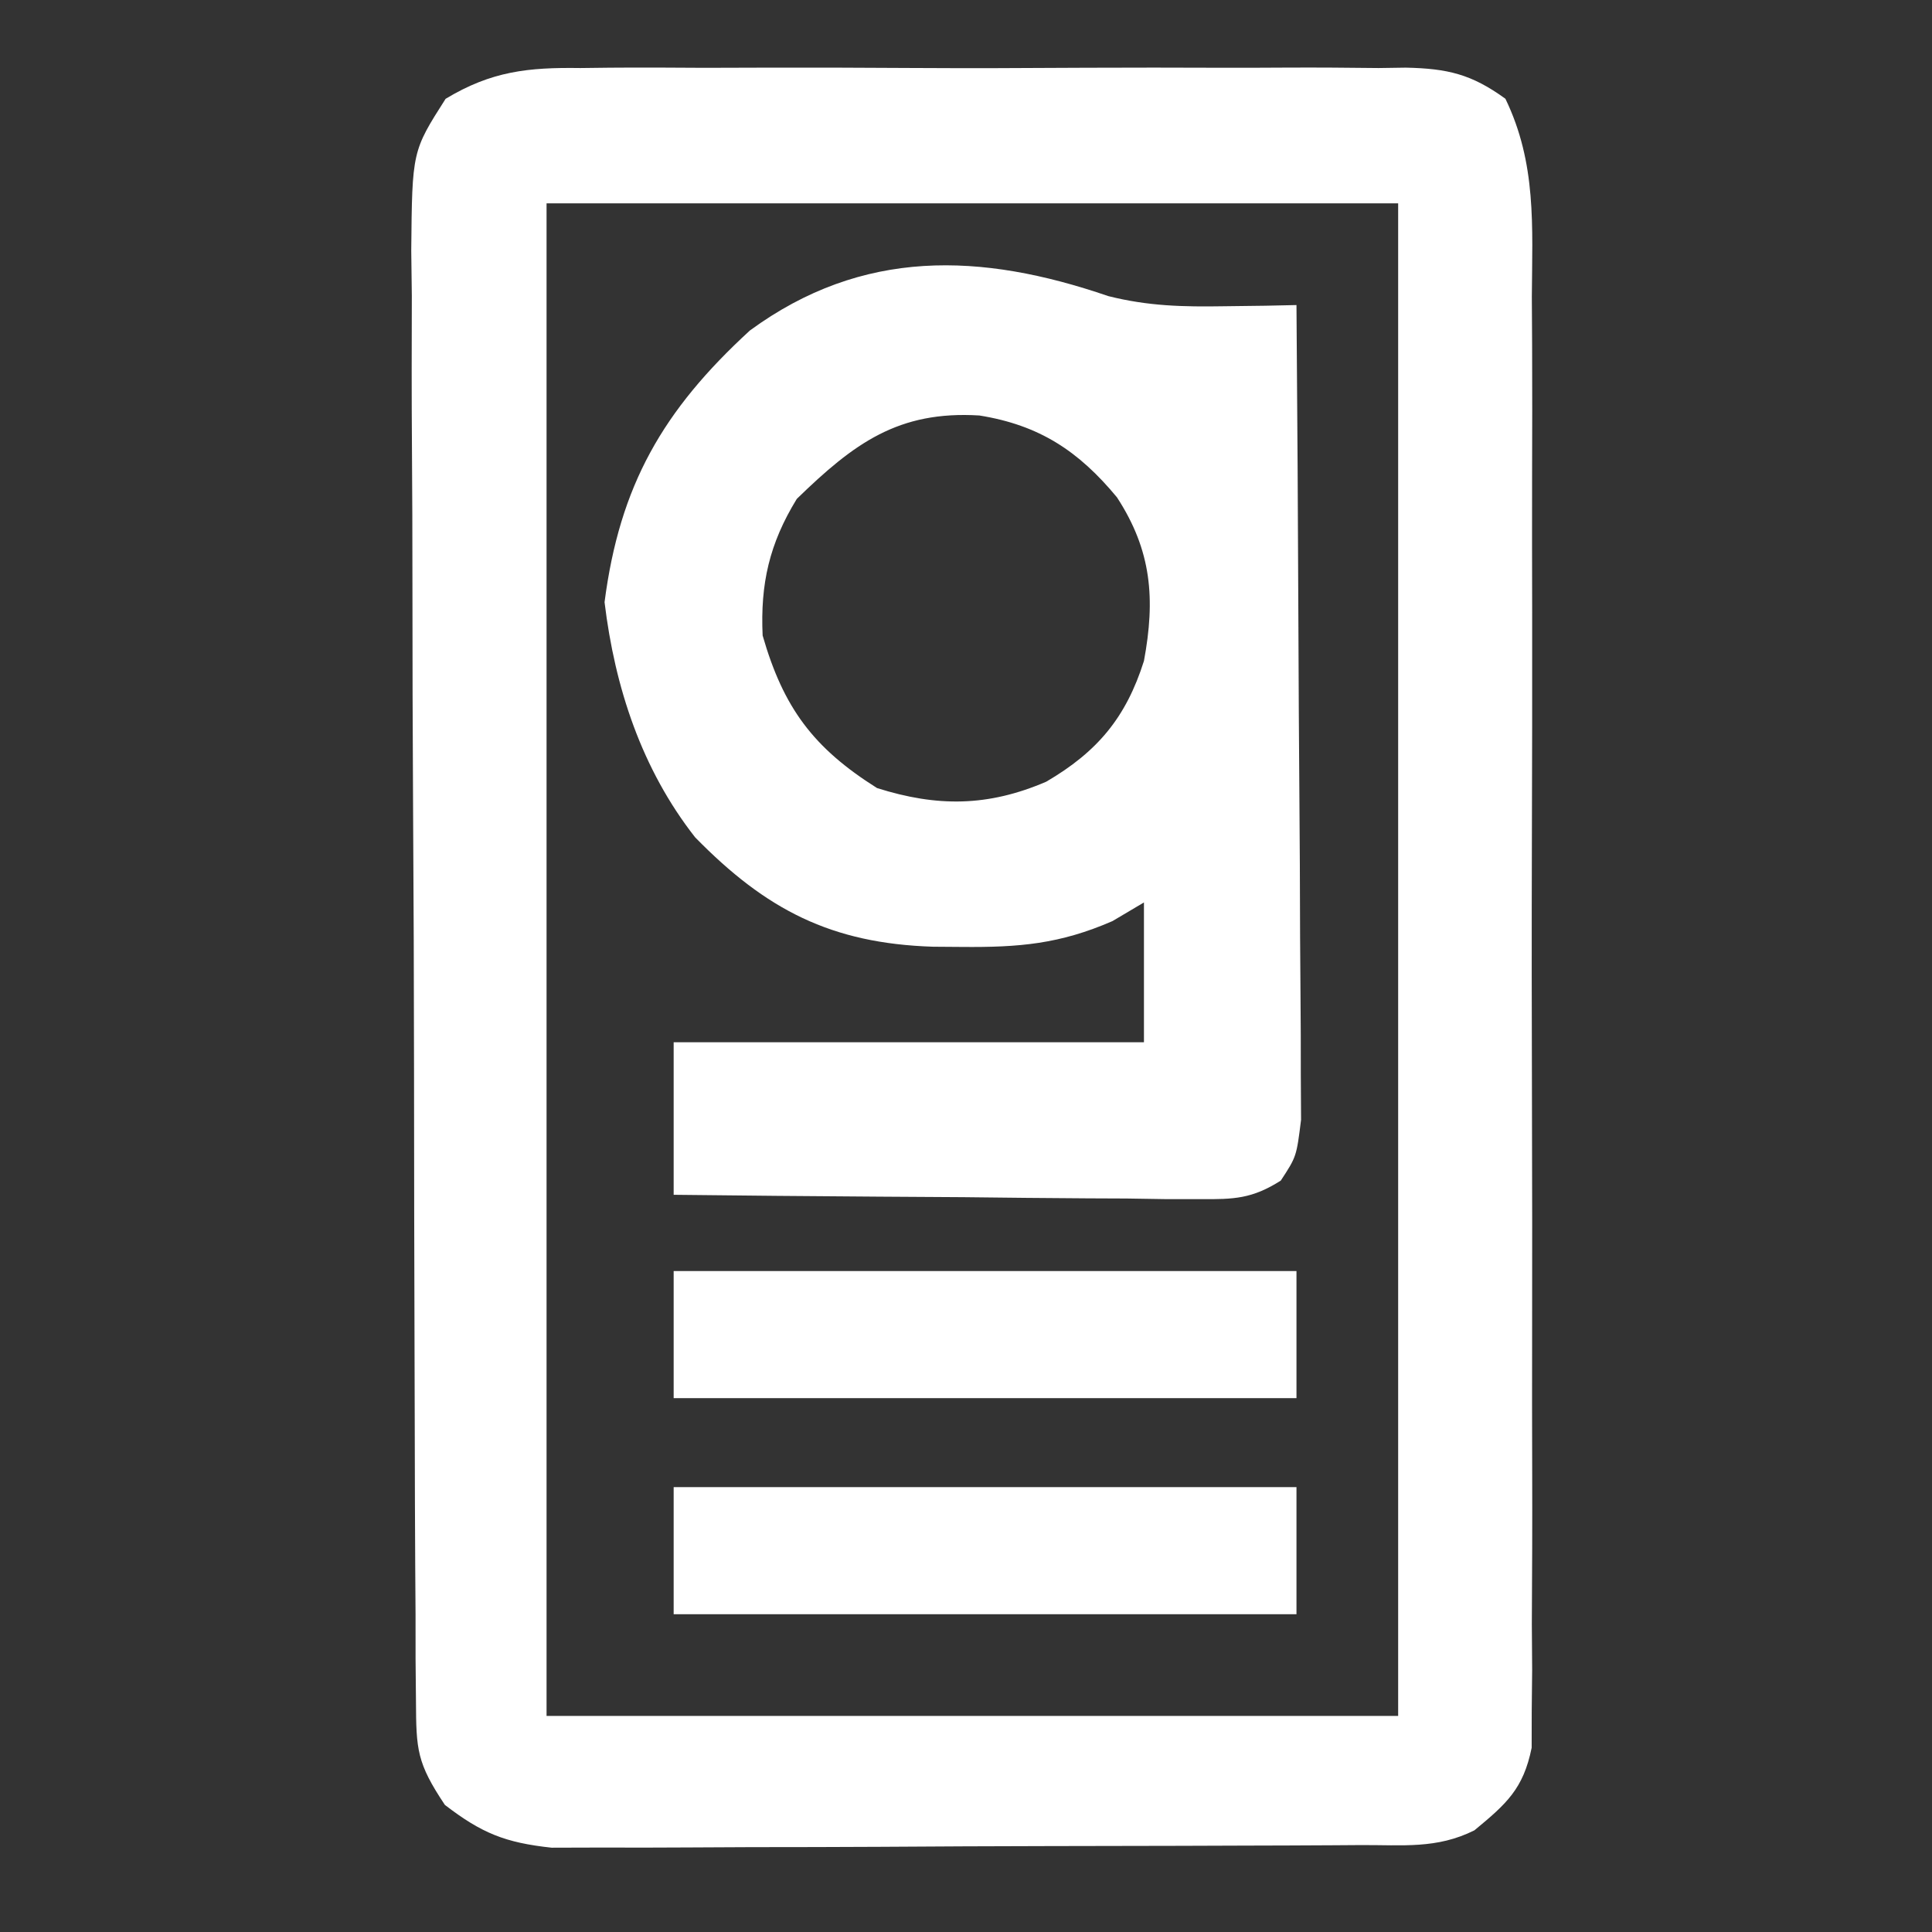
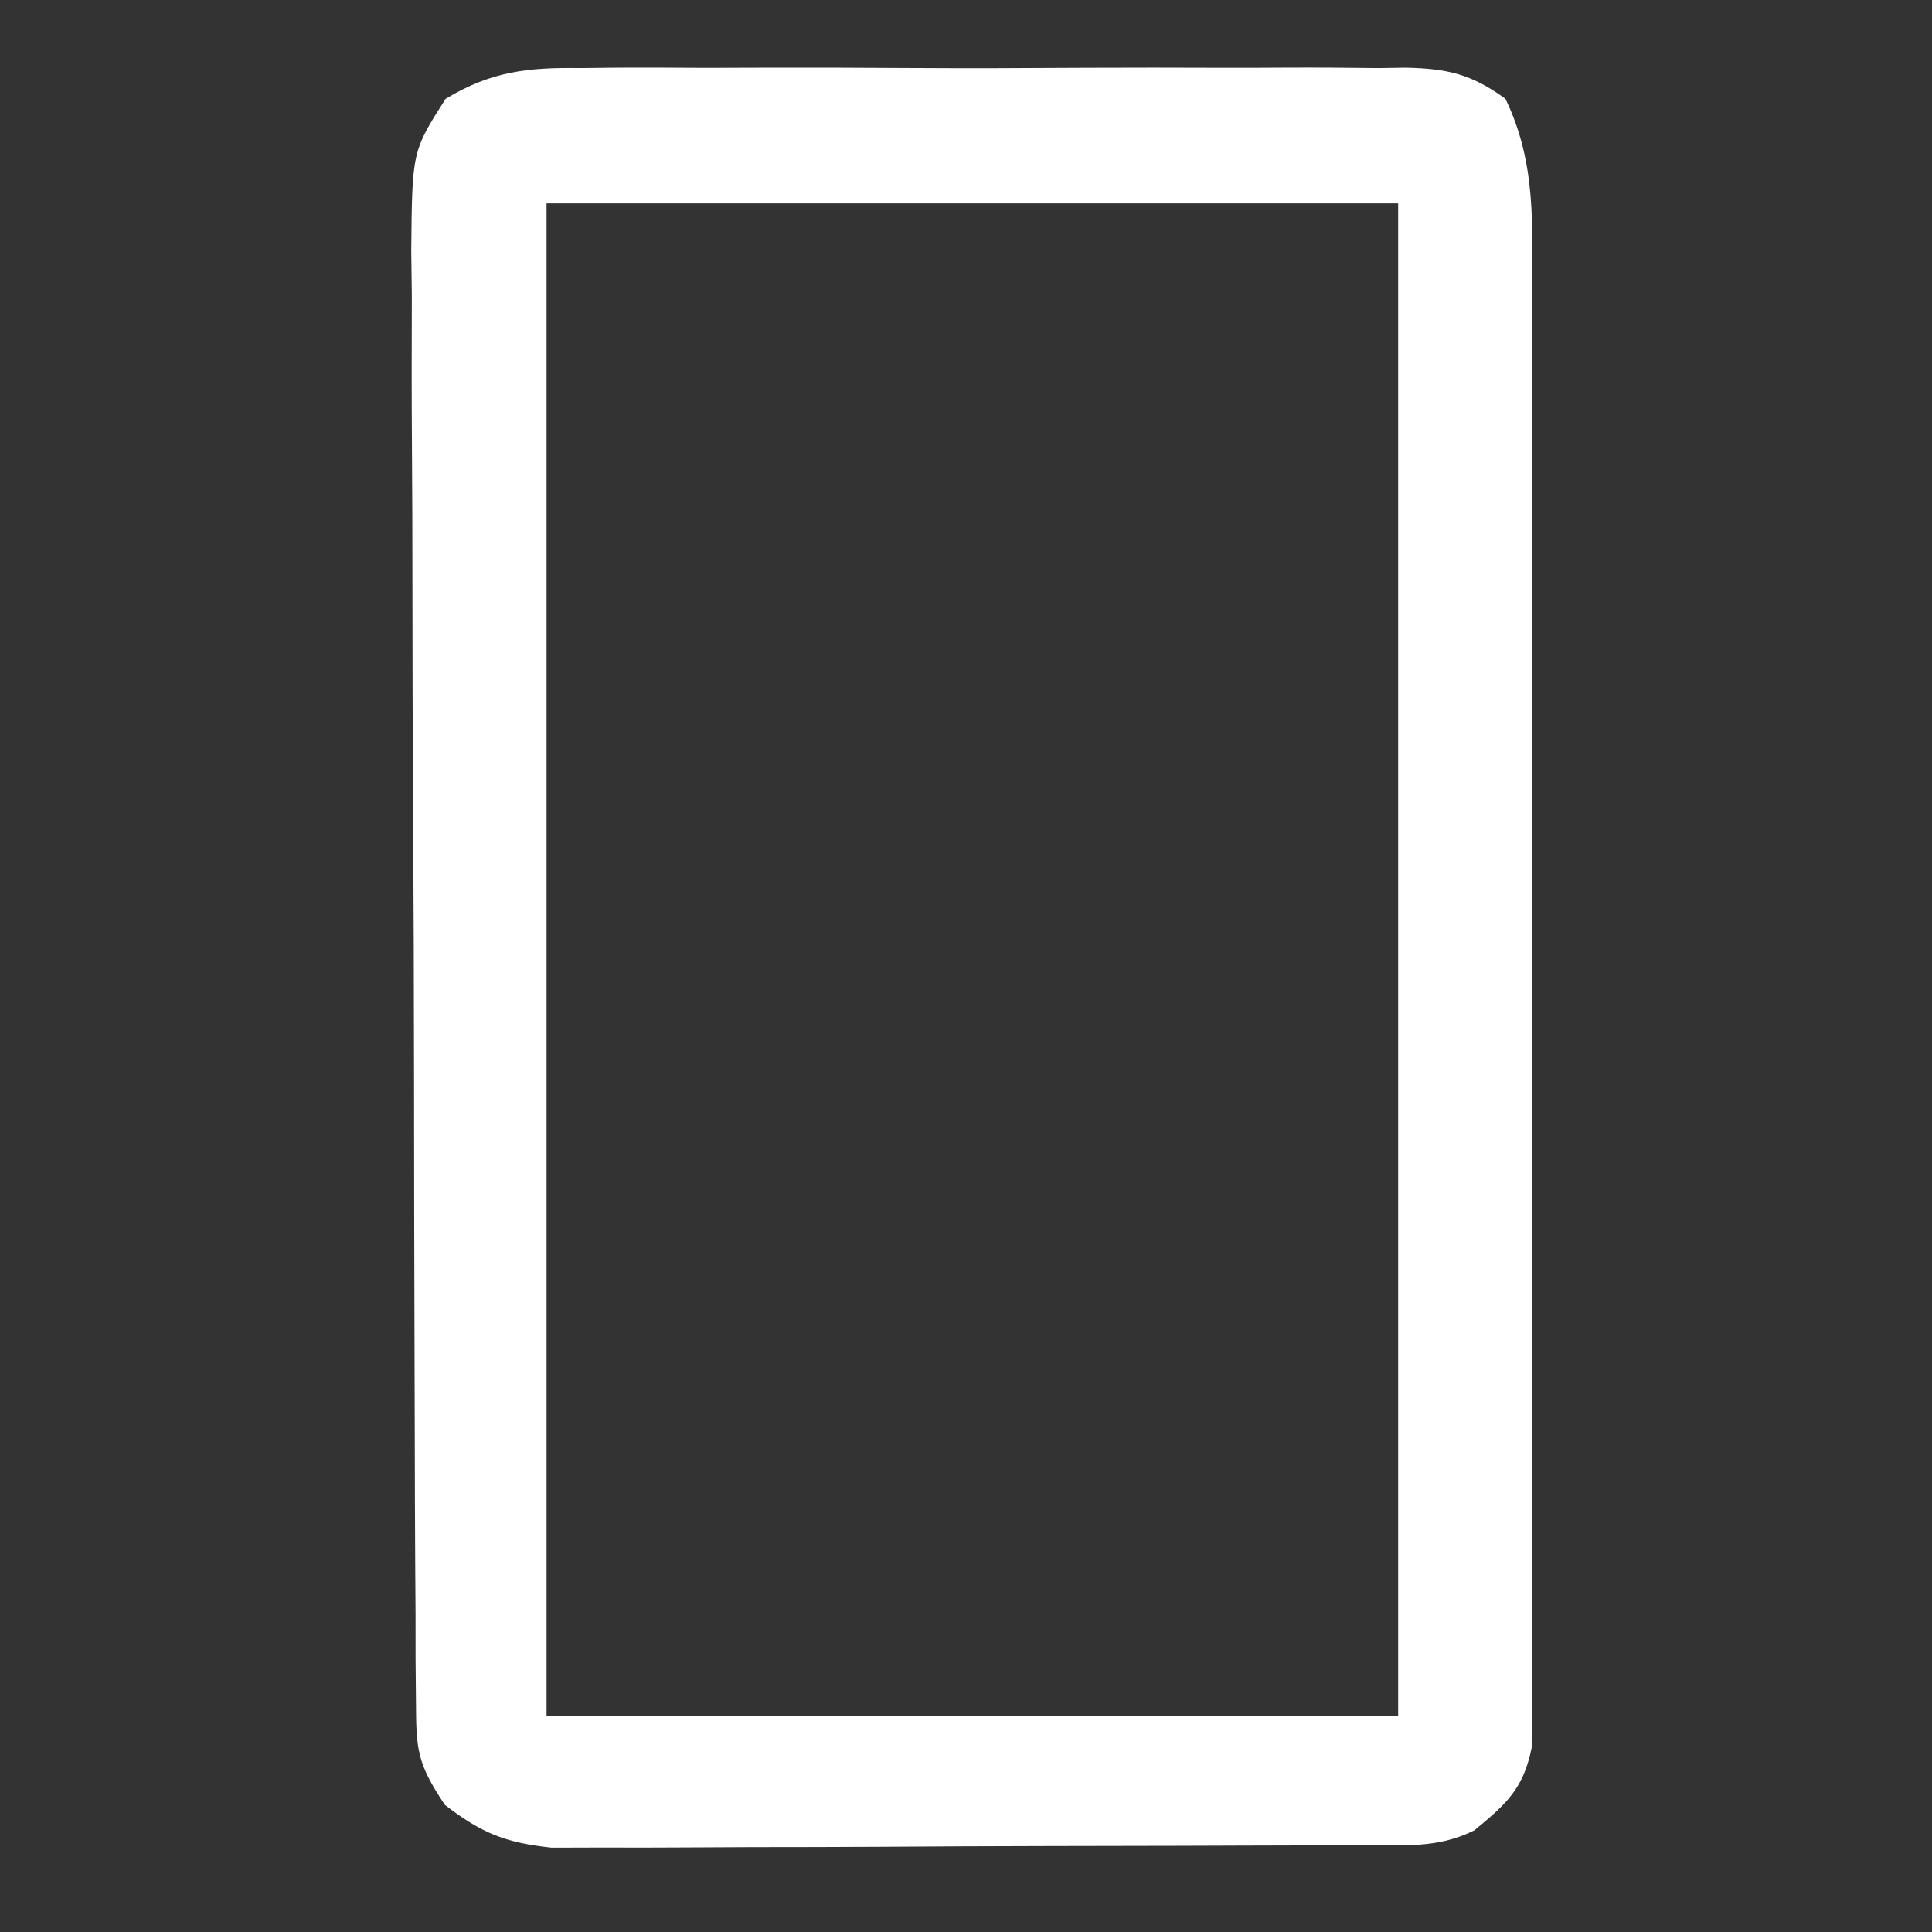
<svg xmlns="http://www.w3.org/2000/svg" version="1.1" width="152" height="152">
  <rect width="100%" height="100%" fill="#333333" stroke="none" />
-   <path d="M0 0 C0.755 -0.009 1.51 -0.018 2.288 -0.027 C4.775 -0.048 7.259 -0.034 9.746 -0.017 C11.478 -0.02 13.21 -0.025 14.942 -0.032 C18.568 -0.039 22.193 -0.028 25.818 -0.005 C30.465 0.024 35.11 0.007 39.756 -0.023 C43.331 -0.041 46.906 -0.035 50.481 -0.022 C52.194 -0.019 53.907 -0.023 55.62 -0.035 C58.015 -0.047 60.407 -0.028 62.801 0 C63.861 -0.015 63.861 -0.015 64.944 -0.031 C68.223 0.04 70.106 0.48 72.774 2.416 C75.23 7.497 74.891 12.421 74.853 17.993 C74.86 19.245 74.867 20.498 74.875 21.788 C74.889 25.216 74.886 28.643 74.873 32.071 C74.863 35.661 74.872 39.25 74.879 42.84 C74.886 48.866 74.876 54.893 74.857 60.919 C74.835 67.885 74.842 74.851 74.864 81.817 C74.883 87.801 74.885 93.785 74.875 99.769 C74.868 103.341 74.868 106.914 74.881 110.487 C74.895 114.468 74.876 118.449 74.853 122.43 C74.861 123.614 74.869 124.798 74.878 126.018 C74.861 127.644 74.861 127.644 74.844 129.302 C74.842 130.243 74.841 131.184 74.839 132.154 C74.185 135.392 72.847 136.573 70.336 138.647 C67.373 140.128 64.701 139.791 61.395 139.808 C60.681 139.813 59.967 139.818 59.231 139.823 C56.864 139.838 54.496 139.845 52.129 139.85 C50.484 139.856 48.84 139.862 47.196 139.867 C43.745 139.878 40.294 139.884 36.843 139.887 C32.425 139.893 28.006 139.917 23.588 139.945 C20.19 139.964 16.792 139.969 13.394 139.971 C11.765 139.974 10.136 139.982 8.508 139.995 C6.226 140.012 3.946 140.01 1.665 140.003 C-0.282 140.009 -0.282 140.009 -2.267 140.014 C-5.925 139.619 -7.768 138.873 -10.664 136.647 C-12.872 133.336 -12.919 132.314 -12.938 128.46 C-12.948 127.387 -12.958 126.313 -12.969 125.206 C-12.969 124.028 -12.97 122.85 -12.971 121.636 C-12.979 120.395 -12.987 119.154 -12.996 117.876 C-13.016 114.47 -13.027 111.066 -13.032 107.661 C-13.035 105.533 -13.042 103.405 -13.049 101.278 C-13.073 93.854 -13.086 86.431 -13.09 79.008 C-13.093 72.09 -13.123 65.172 -13.165 58.254 C-13.2 52.313 -13.215 46.372 -13.216 40.432 C-13.217 36.884 -13.226 33.337 -13.254 29.789 C-13.285 25.831 -13.276 21.875 -13.264 17.917 C-13.279 16.743 -13.293 15.569 -13.309 14.359 C-13.238 6.546 -13.238 6.546 -10.606 2.421 C-6.994 0.243 -4.104 -0.059 0 0 Z M-2.664 10.647 C-2.664 49.917 -2.664 89.187 -2.664 129.647 C19.446 129.647 41.556 129.647 64.336 129.647 C64.336 90.377 64.336 51.107 64.336 10.647 C42.226 10.647 20.116 10.647 -2.664 10.647 Z " fill="#FFF" transform="translate(45.664,5.353)" />
-   <path d="M0 0 C3.147 0.79 5.887 0.851 9.126 0.798 C10.194 0.784 11.261 0.771 12.361 0.757 C13.168 0.739 13.975 0.722 14.806 0.704 C14.876 9.388 14.929 18.072 14.962 26.756 C14.977 30.788 14.999 34.82 15.032 38.852 C15.065 42.743 15.083 46.633 15.091 50.523 C15.096 52.008 15.107 53.494 15.123 54.979 C15.145 57.057 15.148 59.135 15.147 61.213 C15.153 62.397 15.16 63.58 15.167 64.8 C14.806 67.704 14.806 67.704 13.57 69.589 C11.312 71.017 9.909 71.067 7.243 71.045 C6.322 71.044 5.401 71.044 4.453 71.044 C3.462 71.029 2.471 71.013 1.451 70.997 C0.434 70.993 -0.583 70.989 -1.63 70.984 C-4.881 70.967 -8.131 70.93 -11.381 70.892 C-13.584 70.877 -15.786 70.863 -17.989 70.851 C-23.391 70.817 -28.792 70.766 -34.194 70.704 C-34.194 66.744 -34.194 62.784 -34.194 58.704 C-21.984 58.704 -9.774 58.704 2.806 58.704 C2.806 55.074 2.806 51.444 2.806 47.704 C1.988 48.189 1.169 48.673 0.326 49.173 C-3.831 50.982 -7.032 51.243 -11.506 51.204 C-12.259 51.198 -13.011 51.193 -13.787 51.187 C-21.797 50.93 -26.923 48.286 -32.506 42.579 C-36.71 37.216 -38.822 30.784 -39.631 24.079 C-38.442 14.9 -35.05 8.993 -28.194 2.704 C-19.328 -3.784 -10.008 -3.435 0 0 Z M-24.506 15.954 C-26.664 19.471 -27.38 22.632 -27.194 26.704 C-25.555 32.393 -23.208 35.547 -18.194 38.704 C-13.46 40.203 -9.458 40.173 -4.881 38.204 C-0.854 35.849 1.397 33.159 2.806 28.704 C3.711 23.833 3.418 20.027 0.681 15.829 C-2.323 12.202 -5.407 10.151 -10.143 9.392 C-16.508 9.004 -20 11.57 -24.506 15.954 Z " fill="#FFF" transform="translate(87.194,23.296)" />
-   <path d="M0 0 C16.17 0 32.34 0 49 0 C49 3.3 49 6.6 49 10 C32.83 10 16.66 10 0 10 C0 6.7 0 3.4 0 0 Z " fill="#FFF" transform="translate(53,117)" />
-   <path d="M0 0 C16.17 0 32.34 0 49 0 C49 3.3 49 6.6 49 10 C32.83 10 16.66 10 0 10 C0 6.7 0 3.4 0 0 Z " fill="#FFF" transform="translate(53,100)" />
+   <path d="M0 0 C0.755 -0.009 1.51 -0.018 2.288 -0.027 C4.775 -0.048 7.259 -0.034 9.746 -0.017 C11.478 -0.02 13.21 -0.025 14.942 -0.032 C18.568 -0.039 22.193 -0.028 25.818 -0.005 C30.465 0.024 35.11 0.007 39.756 -0.023 C43.331 -0.041 46.906 -0.035 50.481 -0.022 C52.194 -0.019 53.907 -0.023 55.62 -0.035 C58.015 -0.047 60.407 -0.028 62.801 0 C63.861 -0.015 63.861 -0.015 64.944 -0.031 C68.223 0.04 70.106 0.48 72.774 2.416 C75.23 7.497 74.891 12.421 74.853 17.993 C74.86 19.245 74.867 20.498 74.875 21.788 C74.889 25.216 74.886 28.643 74.873 32.071 C74.863 35.661 74.872 39.25 74.879 42.84 C74.886 48.866 74.876 54.893 74.857 60.919 C74.835 67.885 74.842 74.851 74.864 81.817 C74.883 87.801 74.885 93.785 74.875 99.769 C74.868 103.341 74.868 106.914 74.881 110.487 C74.895 114.468 74.876 118.449 74.853 122.43 C74.861 123.614 74.869 124.798 74.878 126.018 C74.861 127.644 74.861 127.644 74.844 129.302 C74.842 130.243 74.841 131.184 74.839 132.154 C74.185 135.392 72.847 136.573 70.336 138.647 C67.373 140.128 64.701 139.791 61.395 139.808 C60.681 139.813 59.967 139.818 59.231 139.823 C56.864 139.838 54.496 139.845 52.129 139.85 C50.484 139.856 48.84 139.862 47.196 139.867 C43.745 139.878 40.294 139.884 36.843 139.887 C32.425 139.893 28.006 139.917 23.588 139.945 C20.19 139.964 16.792 139.969 13.394 139.971 C11.765 139.974 10.136 139.982 8.508 139.995 C6.226 140.012 3.946 140.01 1.665 140.003 C-0.282 140.009 -0.282 140.009 -2.267 140.014 C-5.925 139.619 -7.768 138.873 -10.664 136.647 C-12.872 133.336 -12.919 132.314 -12.938 128.46 C-12.948 127.387 -12.958 126.313 -12.969 125.206 C-12.969 124.028 -12.97 122.85 -12.971 121.636 C-12.979 120.395 -12.987 119.154 -12.996 117.876 C-13.016 114.47 -13.027 111.066 -13.032 107.661 C-13.035 105.533 -13.042 103.405 -13.049 101.278 C-13.073 93.854 -13.086 86.431 -13.09 79.008 C-13.093 72.09 -13.123 65.172 -13.165 58.254 C-13.2 52.313 -13.215 46.372 -13.216 40.432 C-13.217 36.884 -13.226 33.337 -13.254 29.789 C-13.285 25.831 -13.276 21.875 -13.264 17.917 C-13.279 16.743 -13.293 15.569 -13.309 14.359 C-13.238 6.546 -13.238 6.546 -10.606 2.421 C-6.994 0.243 -4.104 -0.059 0 0 Z M-2.664 10.647 C-2.664 49.917 -2.664 89.187 -2.664 129.647 C19.446 129.647 41.556 129.647 64.336 129.647 C64.336 90.377 64.336 51.107 64.336 10.647 Z " fill="#FFF" transform="translate(45.664,5.353)" />
</svg>